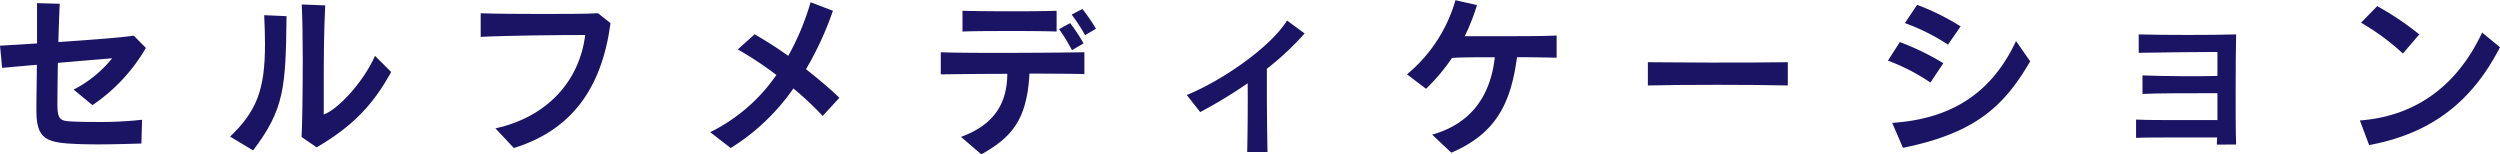
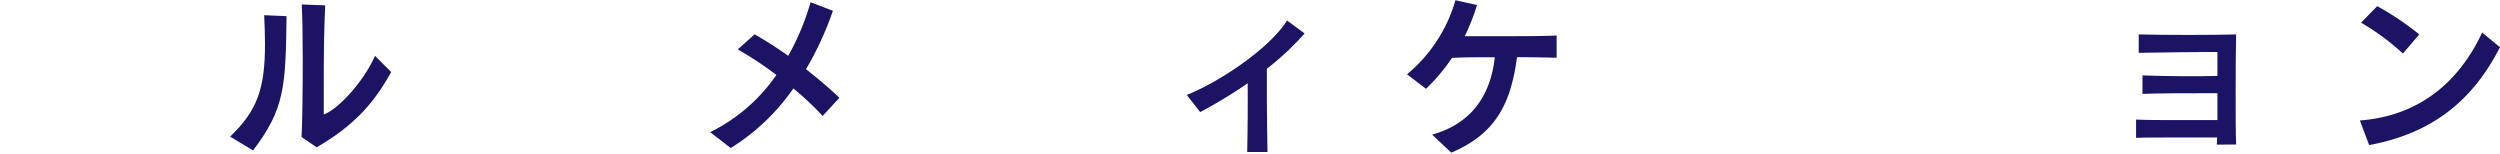
<svg xmlns="http://www.w3.org/2000/svg" viewBox="0 0 464.24 28.61">
  <defs>
    <style>.cls-1{fill:#1b1464;}</style>
  </defs>
  <g id="レイヤー_2" data-name="レイヤー 2">
    <g id="design">
-       <path class="cls-1" d="M17.17,19.52l-3.5-2.88a22.29,22.29,0,0,0,7.16-5.82c-2.49.22-6.18.51-10.08.86-.06,3.45-.09,6.4-.09,7.65,0,2.91.55,3.13,2.7,3.23,1.14.06,2.83.09,4.76.09a71.73,71.73,0,0,0,8.26-.41l-.12,4.41c-2.27.07-5.31.16-8.14.16-2.06,0-4-.06-5.47-.16-4.36-.32-5.89-1.28-5.89-6.14V19.9c0-1.63.06-4.57.09-7.87-2.24.19-4.45.39-6.45.58L0,8.48c1.72-.1,4.15-.23,6.88-.42,0-2.78,0-5.5,0-7.48L11.09.7c-.09,2.08-.19,4.58-.25,7.11,5.72-.39,11.64-.83,14-1.19L27.09,8.9A32.4,32.4,0,0,1,17.17,19.52Z" />
      <path class="cls-1" d="M47,27.93l-4.27-2.56c5-4.8,6.48-8.8,6.48-17.24,0-1.6-.06-3.36-.15-5.31L53.21,3C53.05,16.22,52.84,20.22,47,27.93Zm11.8-.57L56,25.44c.12-1.86.22-8.35.22-14.43,0-4.13-.07-8.07-.19-10.18L60.39,1c-.24,4.77-.27,9.76-.27,14.78v5.47c2.36-.76,7.21-5.69,9.52-10.88l3,3C69.36,19.33,65.61,23.39,58.8,27.36Z" />
-       <path class="cls-1" d="M95.42,27.49,92,23.84c9.58-2.11,15.6-8.74,16.67-17.34-4.66,0-14.46.09-19.41.35l0-4.39c2.58.1,7,.13,11.37.13,4,0,8,0,10.41-.13l2.33,1.83C111.76,16.42,106.13,24.16,95.42,27.49Z" />
      <path class="cls-1" d="M152.77,21.53a59.18,59.18,0,0,0-5.44-5.11,39.51,39.51,0,0,1-11.64,11.07l-3.81-2.95a32.16,32.16,0,0,0,12.29-10.62A63.08,63.08,0,0,0,137,9.18l3.13-2.81a72.92,72.92,0,0,1,6.24,4A46.49,46.49,0,0,0,150.52.42L154.67,2a59.5,59.5,0,0,1-5,10.85c2.24,1.76,4.42,3.59,6.2,5.31Z" />
-       <path class="cls-1" d="M191.17,13.66c-.46,8.58-3.29,11.84-8.94,15l-3.78-3.24c6.3-2.3,8.57-6.36,8.6-11.71-5.13,0-10.16.07-12.35.1V9.7c2,.09,6,.12,10.36.12,6.29,0,13.42-.06,16.31-.12v4.06C199.46,13.69,195.56,13.69,191.17,13.66Zm-2.77-7.9c-3.65,0-7.52,0-9.67.1V2c4.15.13,14.4.13,17.48,0V5.86C194.76,5.79,191.69,5.76,188.4,5.76Zm10.66,3.55a35.16,35.16,0,0,0-2.39-3.9l2.05-1.12a30.69,30.69,0,0,1,2.49,3.77Zm2.43-2.78A30.25,30.25,0,0,0,199,2.72l2-1.06a34.27,34.27,0,0,1,2.52,3.68Z" />
      <path class="cls-1" d="M235.25,12.77c0,1.12,0,2.49,0,4,0,3.62.06,8,.12,11.46H231.6c.09-3.9.12-9,.09-12.77a86.6,86.6,0,0,1-8.82,5.35l-2.49-3.17C226.59,15.13,235.74,9,239,3.81l3.26,2.4A52.24,52.24,0,0,1,235.25,12.77Z" />
      <path class="cls-1" d="M281.7,10.62c-1.14,8.61-3.93,14.21-12.2,17.73L265.94,25c6.42-1.79,10.75-6.31,11.64-14.37-3.1,0-6.14,0-7.95.13a36,36,0,0,1-4.82,5.73l-3.54-2.69a27.72,27.72,0,0,0,9-13.76l4,.9A39.17,39.17,0,0,1,272,6.72c1.72,0,3.81,0,6,0,4.3,0,8.85,0,11.06-.13v4.13C287.66,10.69,284.83,10.62,281.7,10.62Z" />
-       <path class="cls-1" d="M306,15.87V11.55c2.86,0,7.07.07,11.46.07,5.31,0,10.87,0,14.53-.07v4.32C325.32,15.71,312.21,15.71,306,15.87Z" />
-       <path class="cls-1" d="M358.47,15.33a36.58,36.58,0,0,0-7.89-4.07l2.21-3.45a47.85,47.85,0,0,1,8.08,3.93Zm-5.1,12.12-2-4.64c11.49-.73,18.71-6,23-15.19L377,11.39C372.26,19.49,367.1,24.67,353.37,27.45Zm8.36-19.16a37.19,37.19,0,0,0-8-4L356,.9a44.28,44.28,0,0,1,8.08,4Z" />
      <path class="cls-1" d="M411.65,26.85c0-.39.06-.84.06-1.32-1.88,0-5.13,0-8.3,0-2.61,0-5.16,0-6.75.07v-3.4c1.81.1,5.22.1,8.44.1h6.67c0-1,0-2.14,0-3.39v-1.6H409c-3.5,0-8.26,0-11.15.13V14c3.81.16,10.69.2,13.92.1,0-1.89,0-3.49,0-4.45-2.74,0-10.26.07-14.62.16l0-3.42c4.36.13,14.1.13,18.09,0-.06,2.59-.09,6.78-.09,10.88,0,3.68,0,7.26.09,9.57Z" />
      <path class="cls-1" d="M439.94,26.94l-1.72-4.57c11.09-.84,18.43-7.2,22.7-16.32l3.32,2.72C459.23,18.53,451.86,24.73,439.94,26.94Zm6.27-17a44.2,44.2,0,0,0-7.77-5.73l3-3.07a53.11,53.11,0,0,1,7.81,5.25Z" />
    </g>
  </g>
</svg>